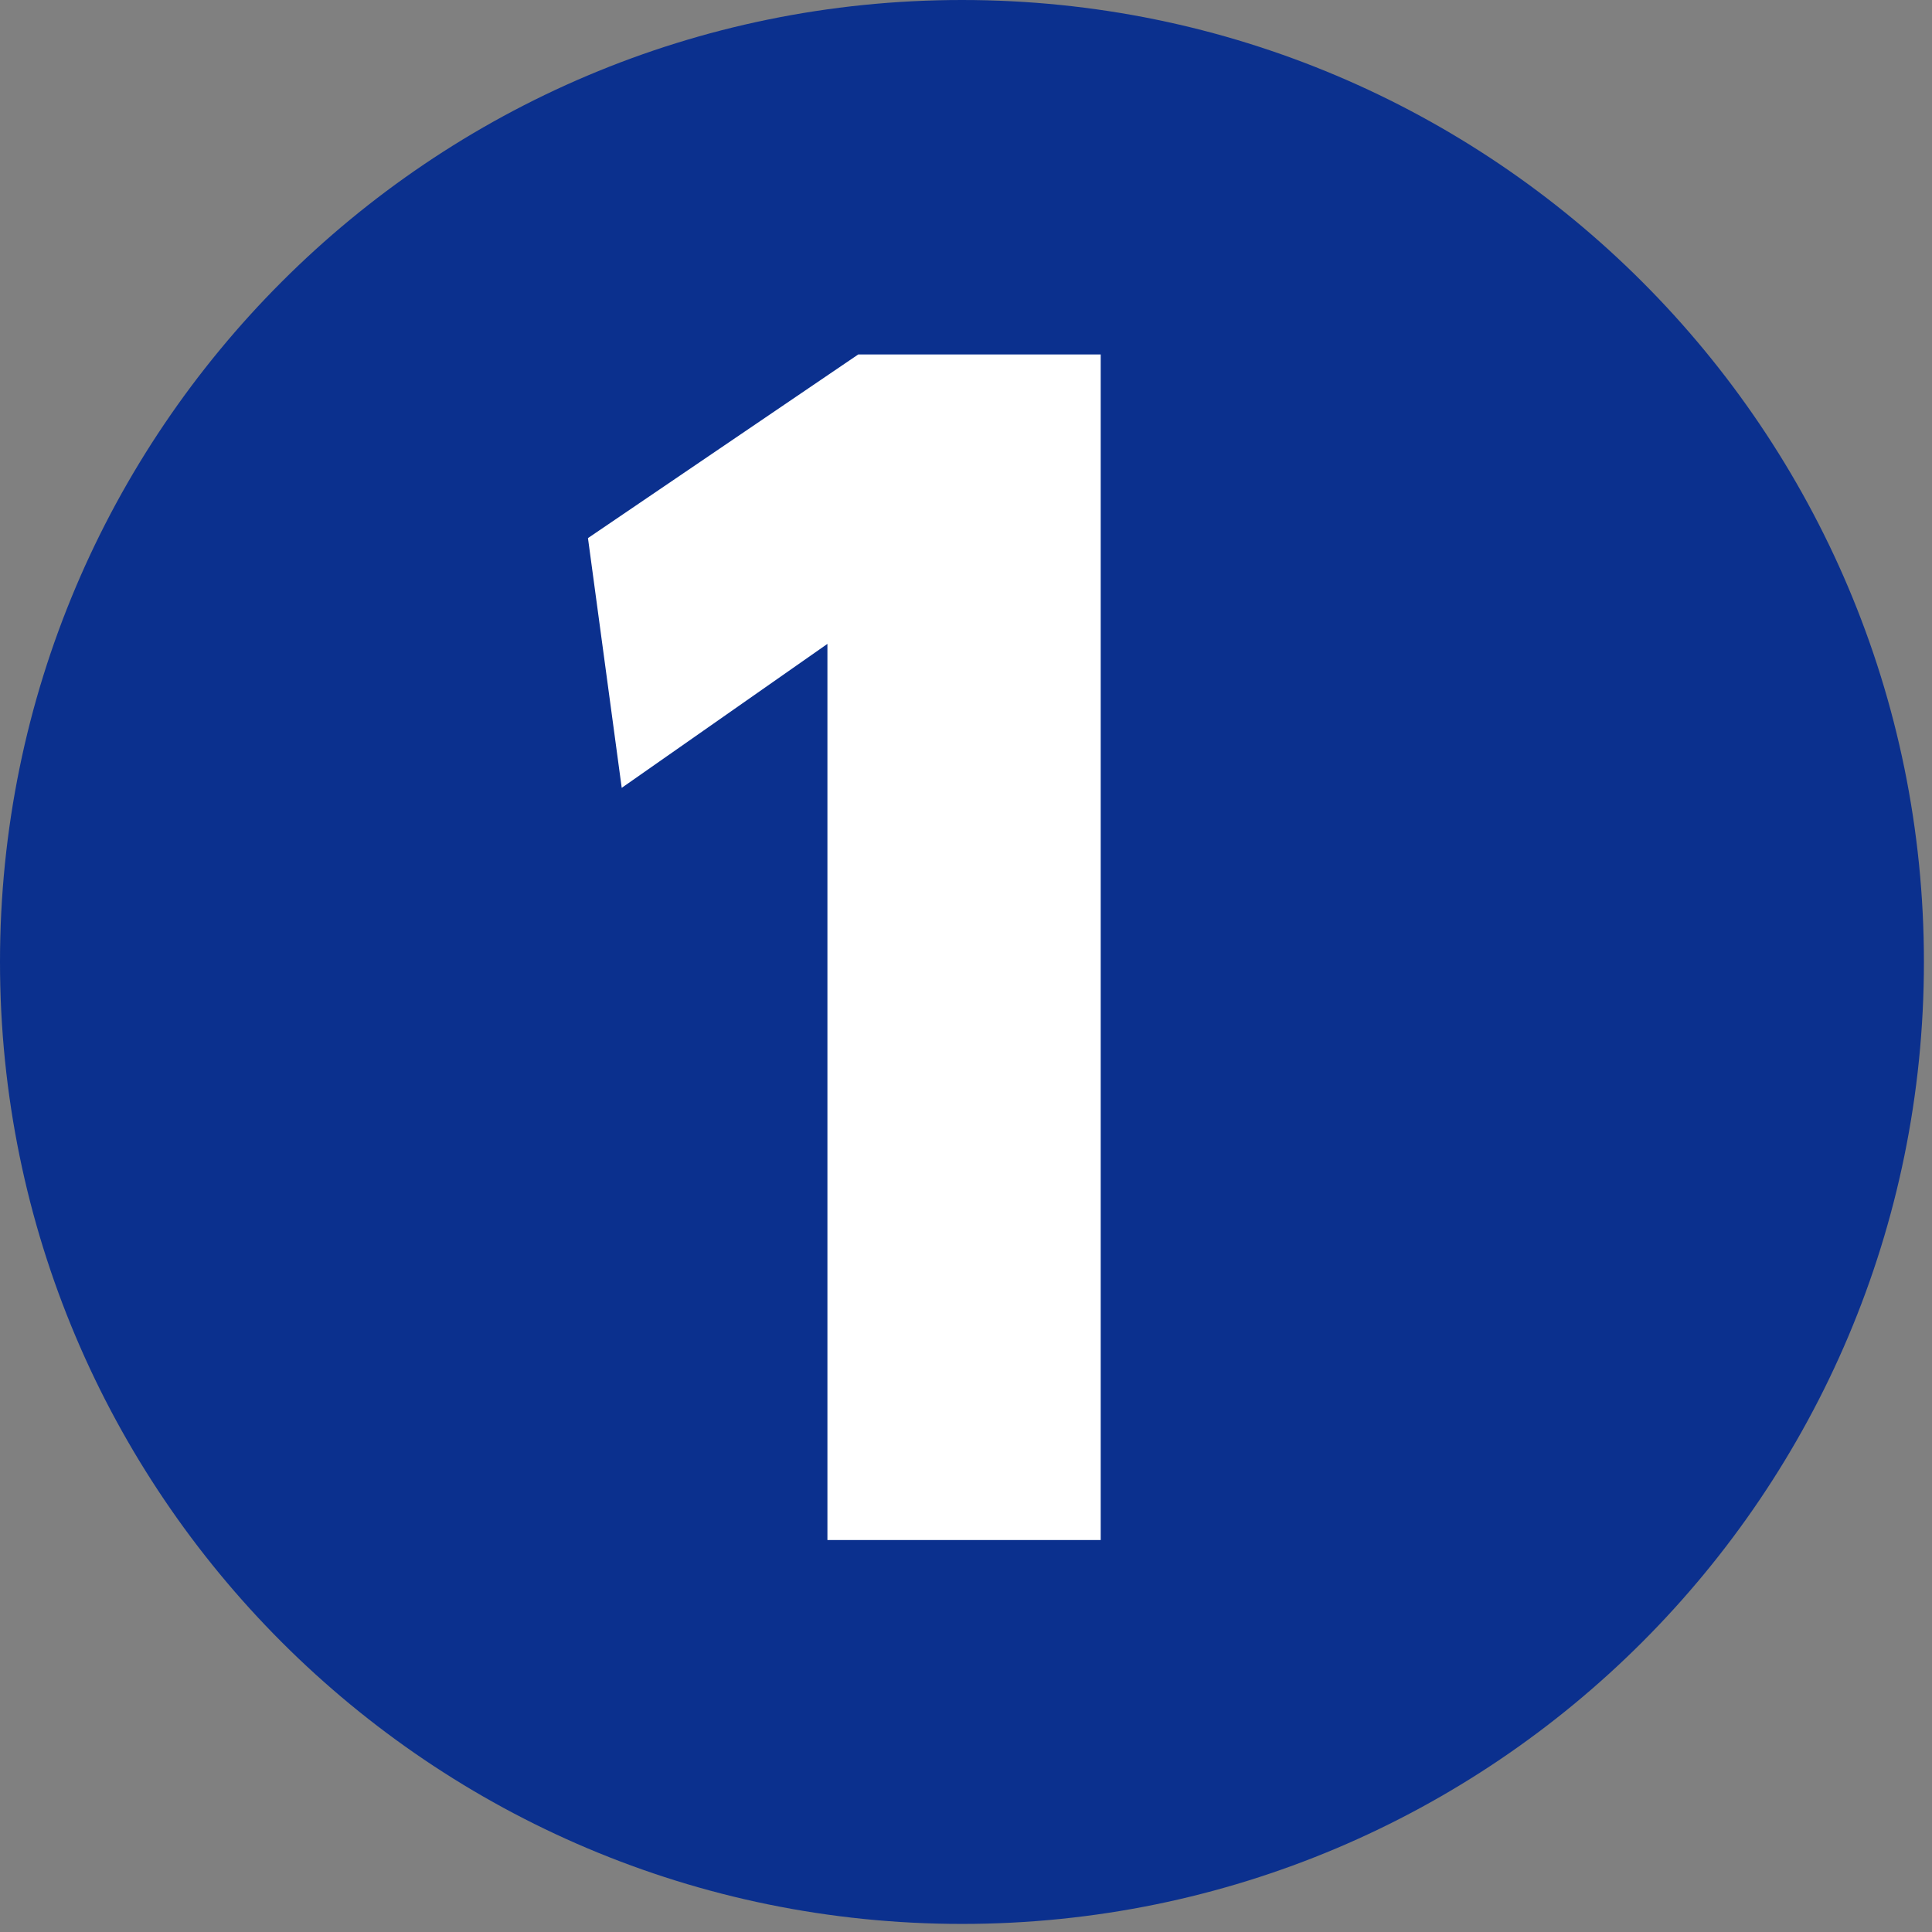
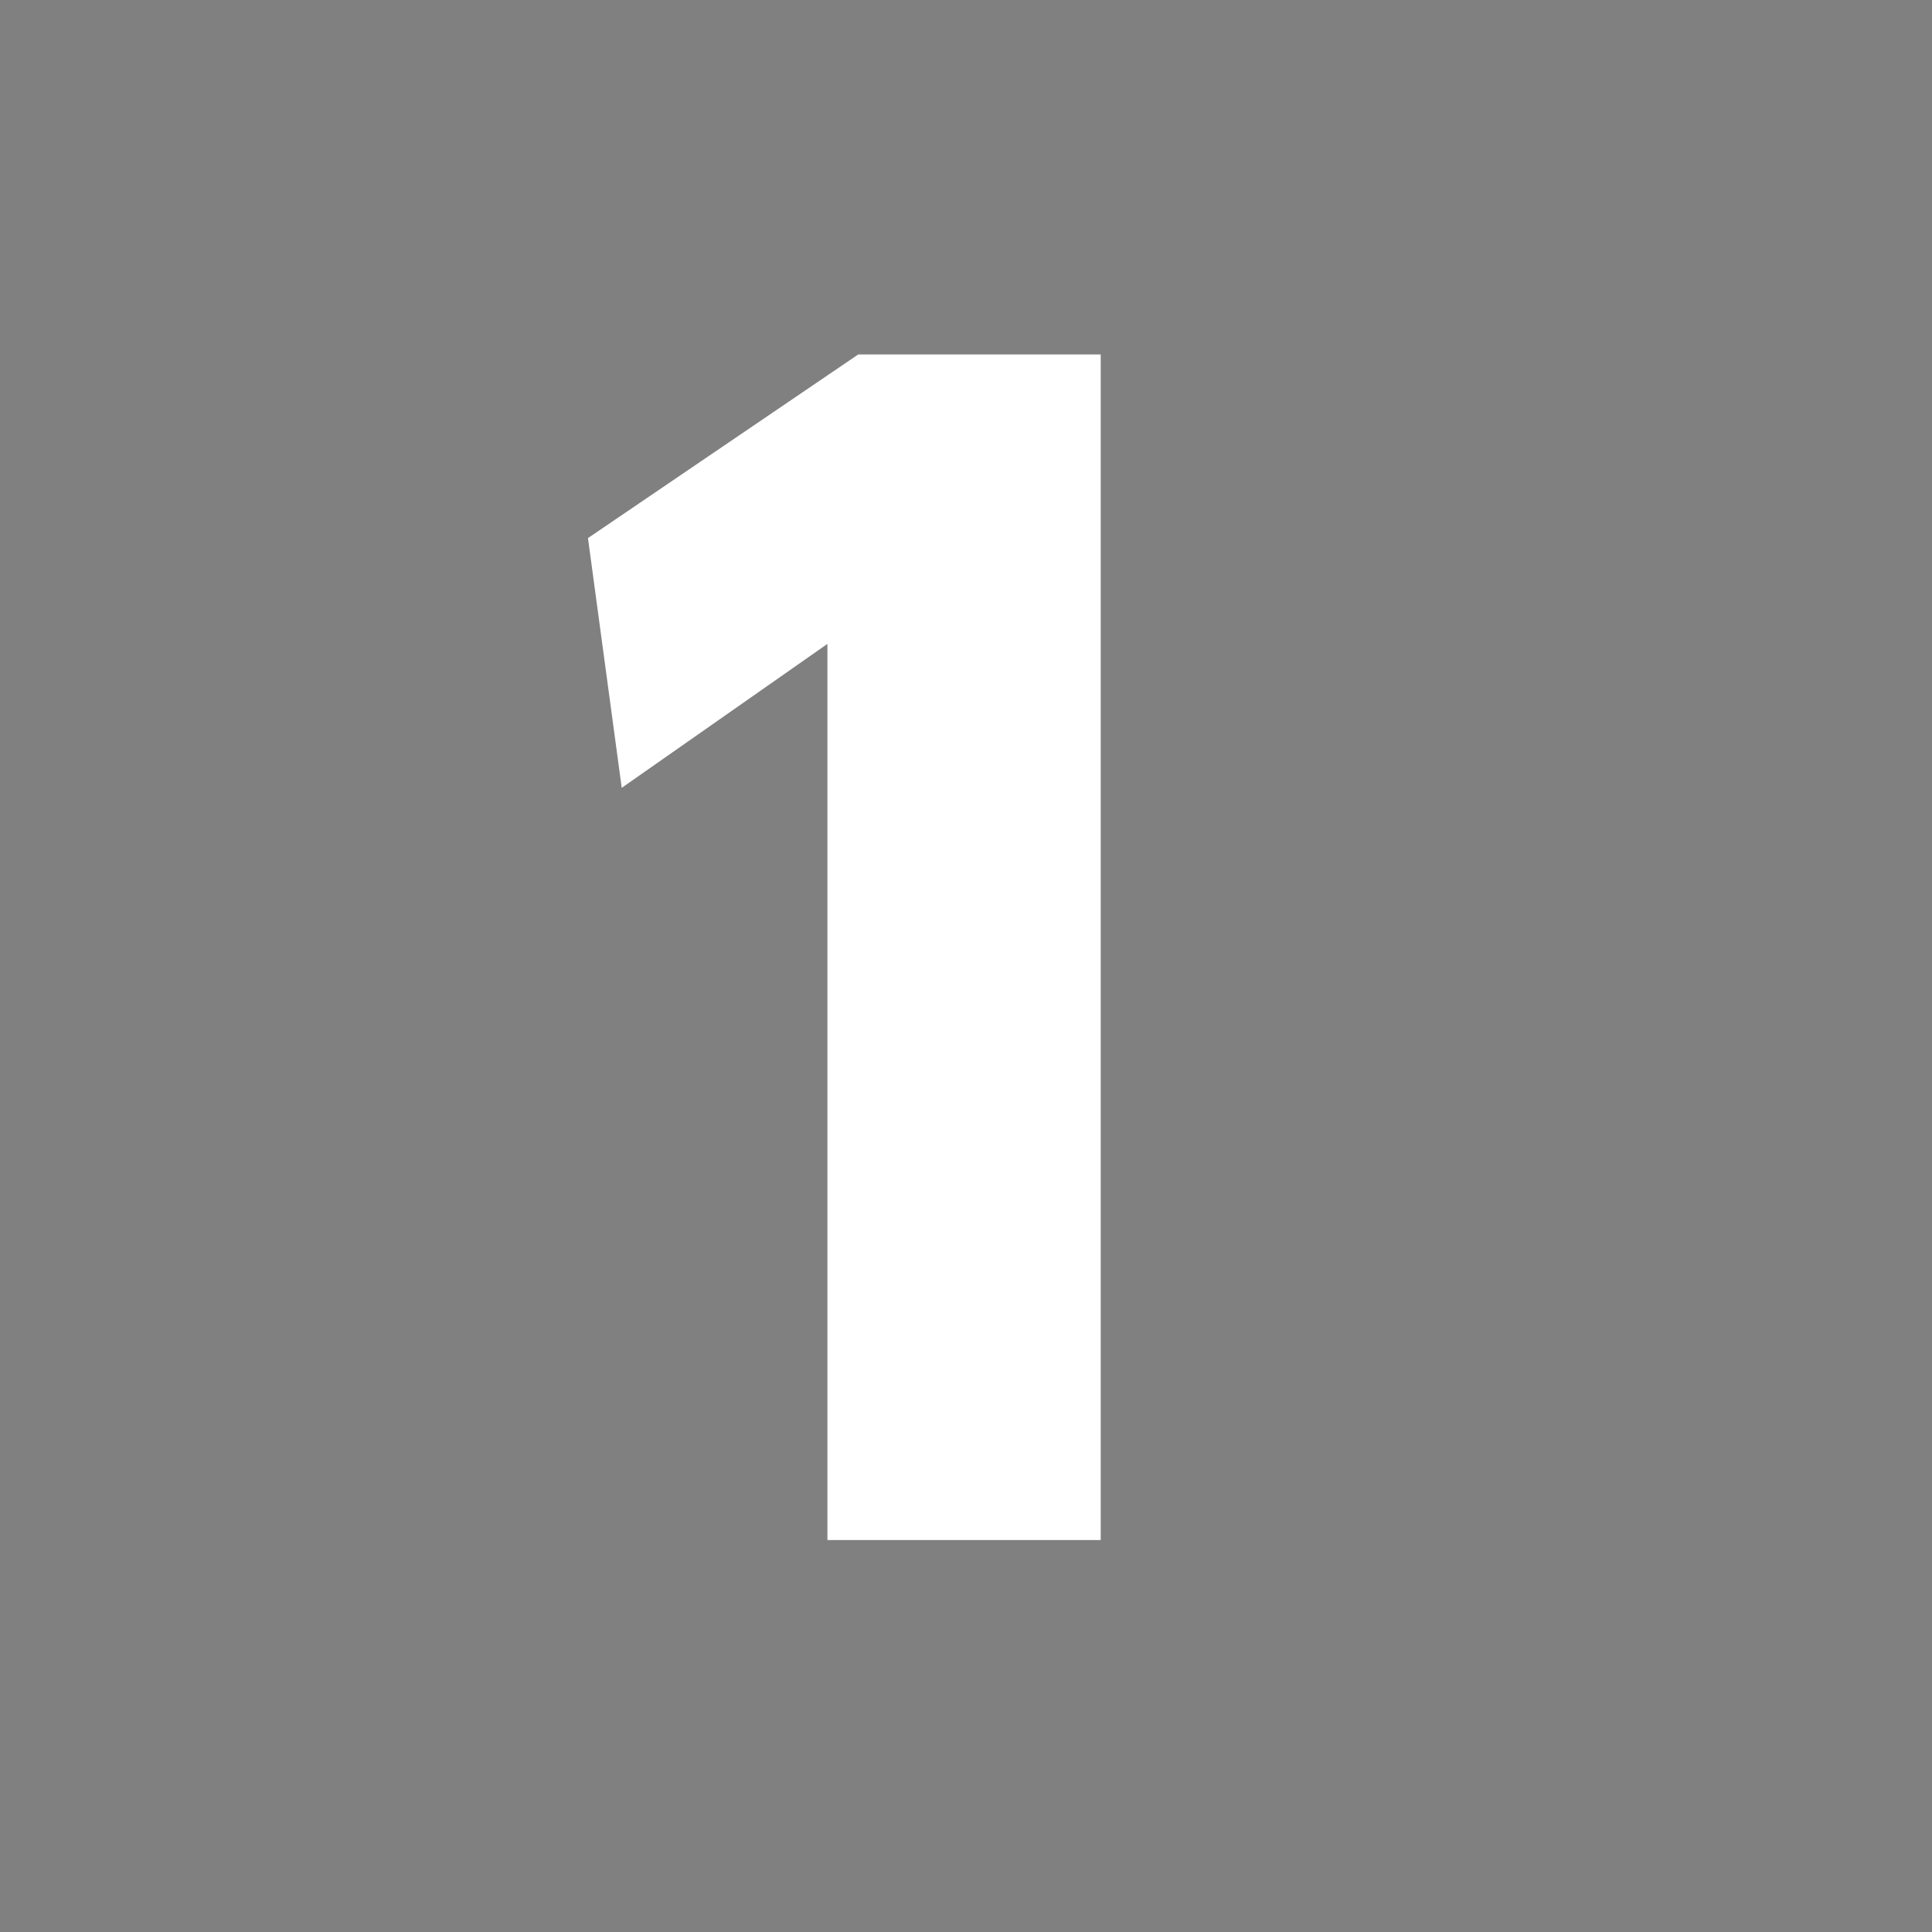
<svg xmlns="http://www.w3.org/2000/svg" width="66px" height="66px" version="1.1" xml:space="preserve" style="fill-rule:evenodd;clip-rule:evenodd;stroke-linejoin:round;stroke-miterlimit:2;">
  <rect width="100%" height="100%" fill="#808080" stroke="none" />
-   <path d="M65.724,32.862c0,-18.149 -14.713,-32.862 -32.862,-32.862c-18.149,0 -32.862,14.713 -32.862,32.862c0,18.149 14.713,32.862 32.862,32.862c18.149,0 32.862,-14.713 32.862,-32.862" style="fill:#0b308e;fill-rule:nonzero;" />
  <path d="M29.32,12.108l8.282,-0l-0,40.502l-9.336,-0l-0,-30.614l-7.027,4.918l-1.153,-8.532l9.234,-6.274Z" style="fill:#fff;fill-rule:nonzero;" />
</svg>